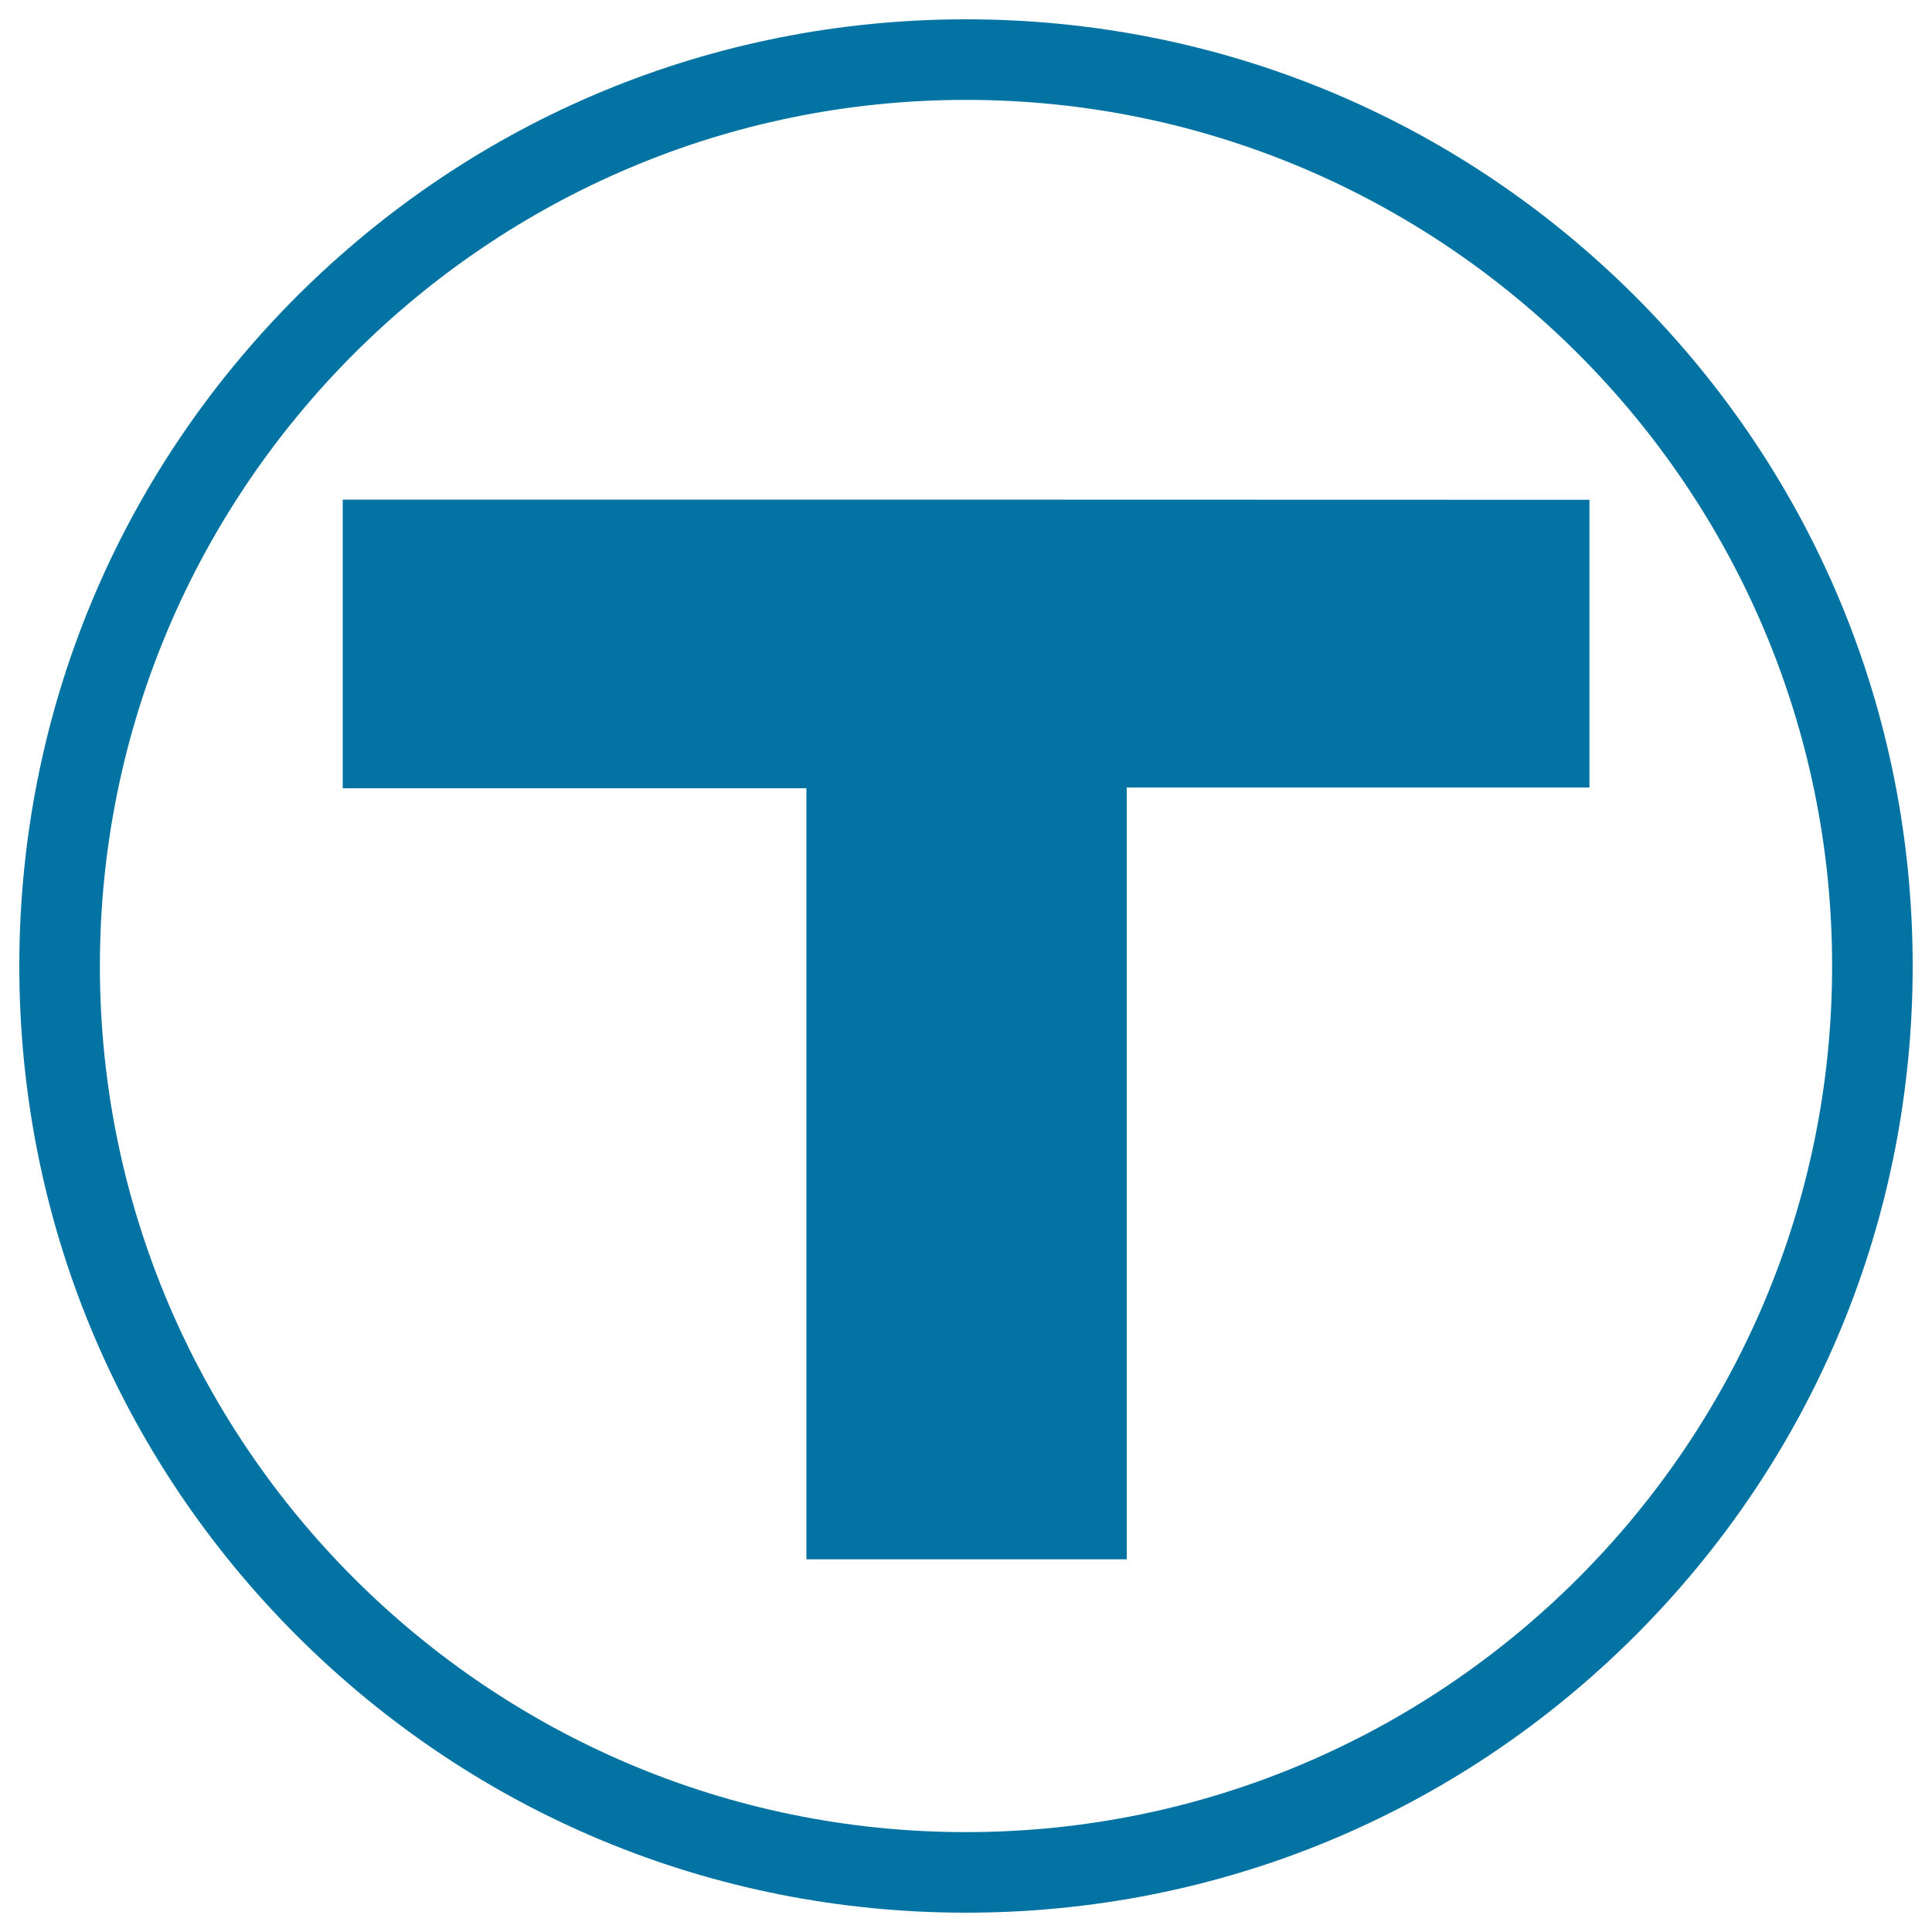
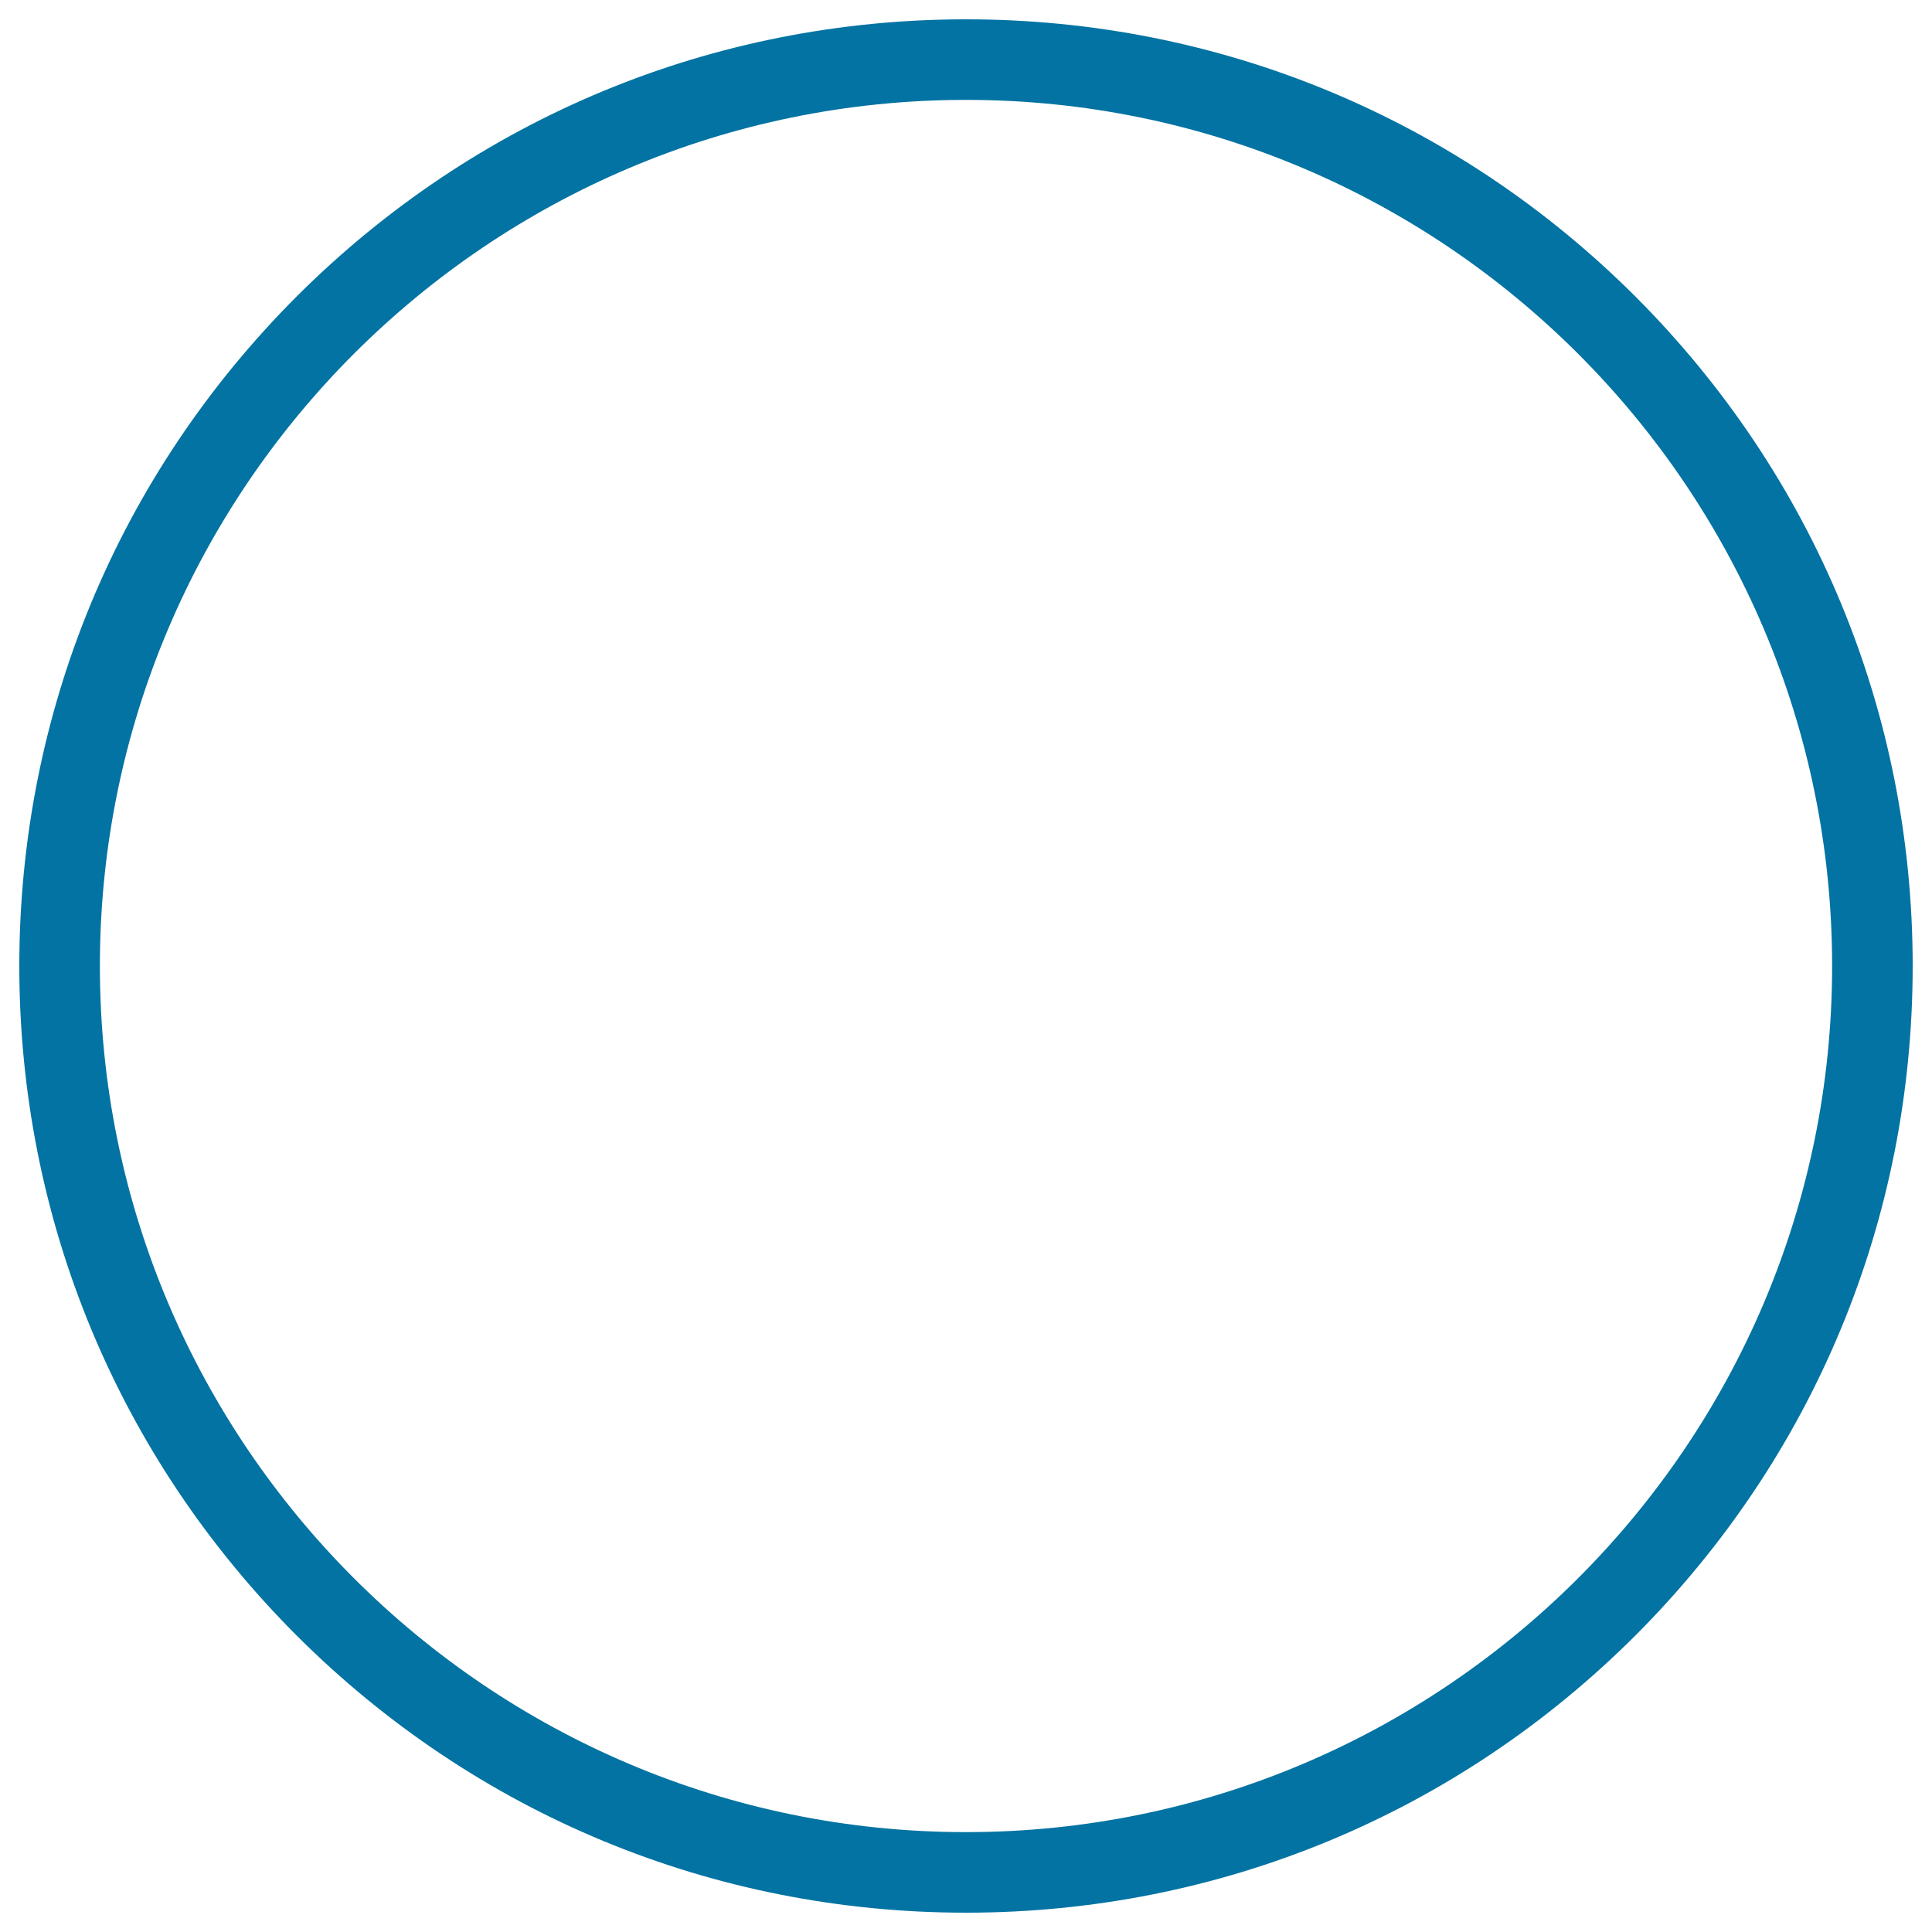
<svg xmlns="http://www.w3.org/2000/svg" viewBox="0 0 1000 1000" style="fill:#0273a2">
  <title>Boston Metro Logo svg icon</title>
  <g>
    <g>
-       <path d="M177.4,258.6c0,49.8,0,99,0,149.4c80.6,0,160,0,240,0c0,133.5,0,265.7,0,399.1c55.6,0,110,0,165.8,0c0-133.2,0-265.9,0-399.5c80.6,0,159.8,0,239.5,0c0-50.1,0-99.3,0-148.9C607.1,258.6,392,258.6,177.4,258.6z" />
      <path d="M846.5,153.5C753.9,61,630.9,10,500,10c-130.9,0-253.9,51-346.5,143.5C61,246.1,10,369.1,10,500c0,130.9,51,253.9,143.5,346.5C246.1,939,369.1,990,500,990c130.9,0,253.9-51,346.5-143.5C939,753.9,990,630.9,990,500C990,369.1,939,246.1,846.5,153.5z M500,948.3C252.8,948.3,51.7,747.2,51.7,500C51.7,252.8,252.8,51.7,500,51.7c247.2,0,448.3,201.1,448.3,448.3C948.3,747.2,747.2,948.3,500,948.3z" />
    </g>
  </g>
</svg>